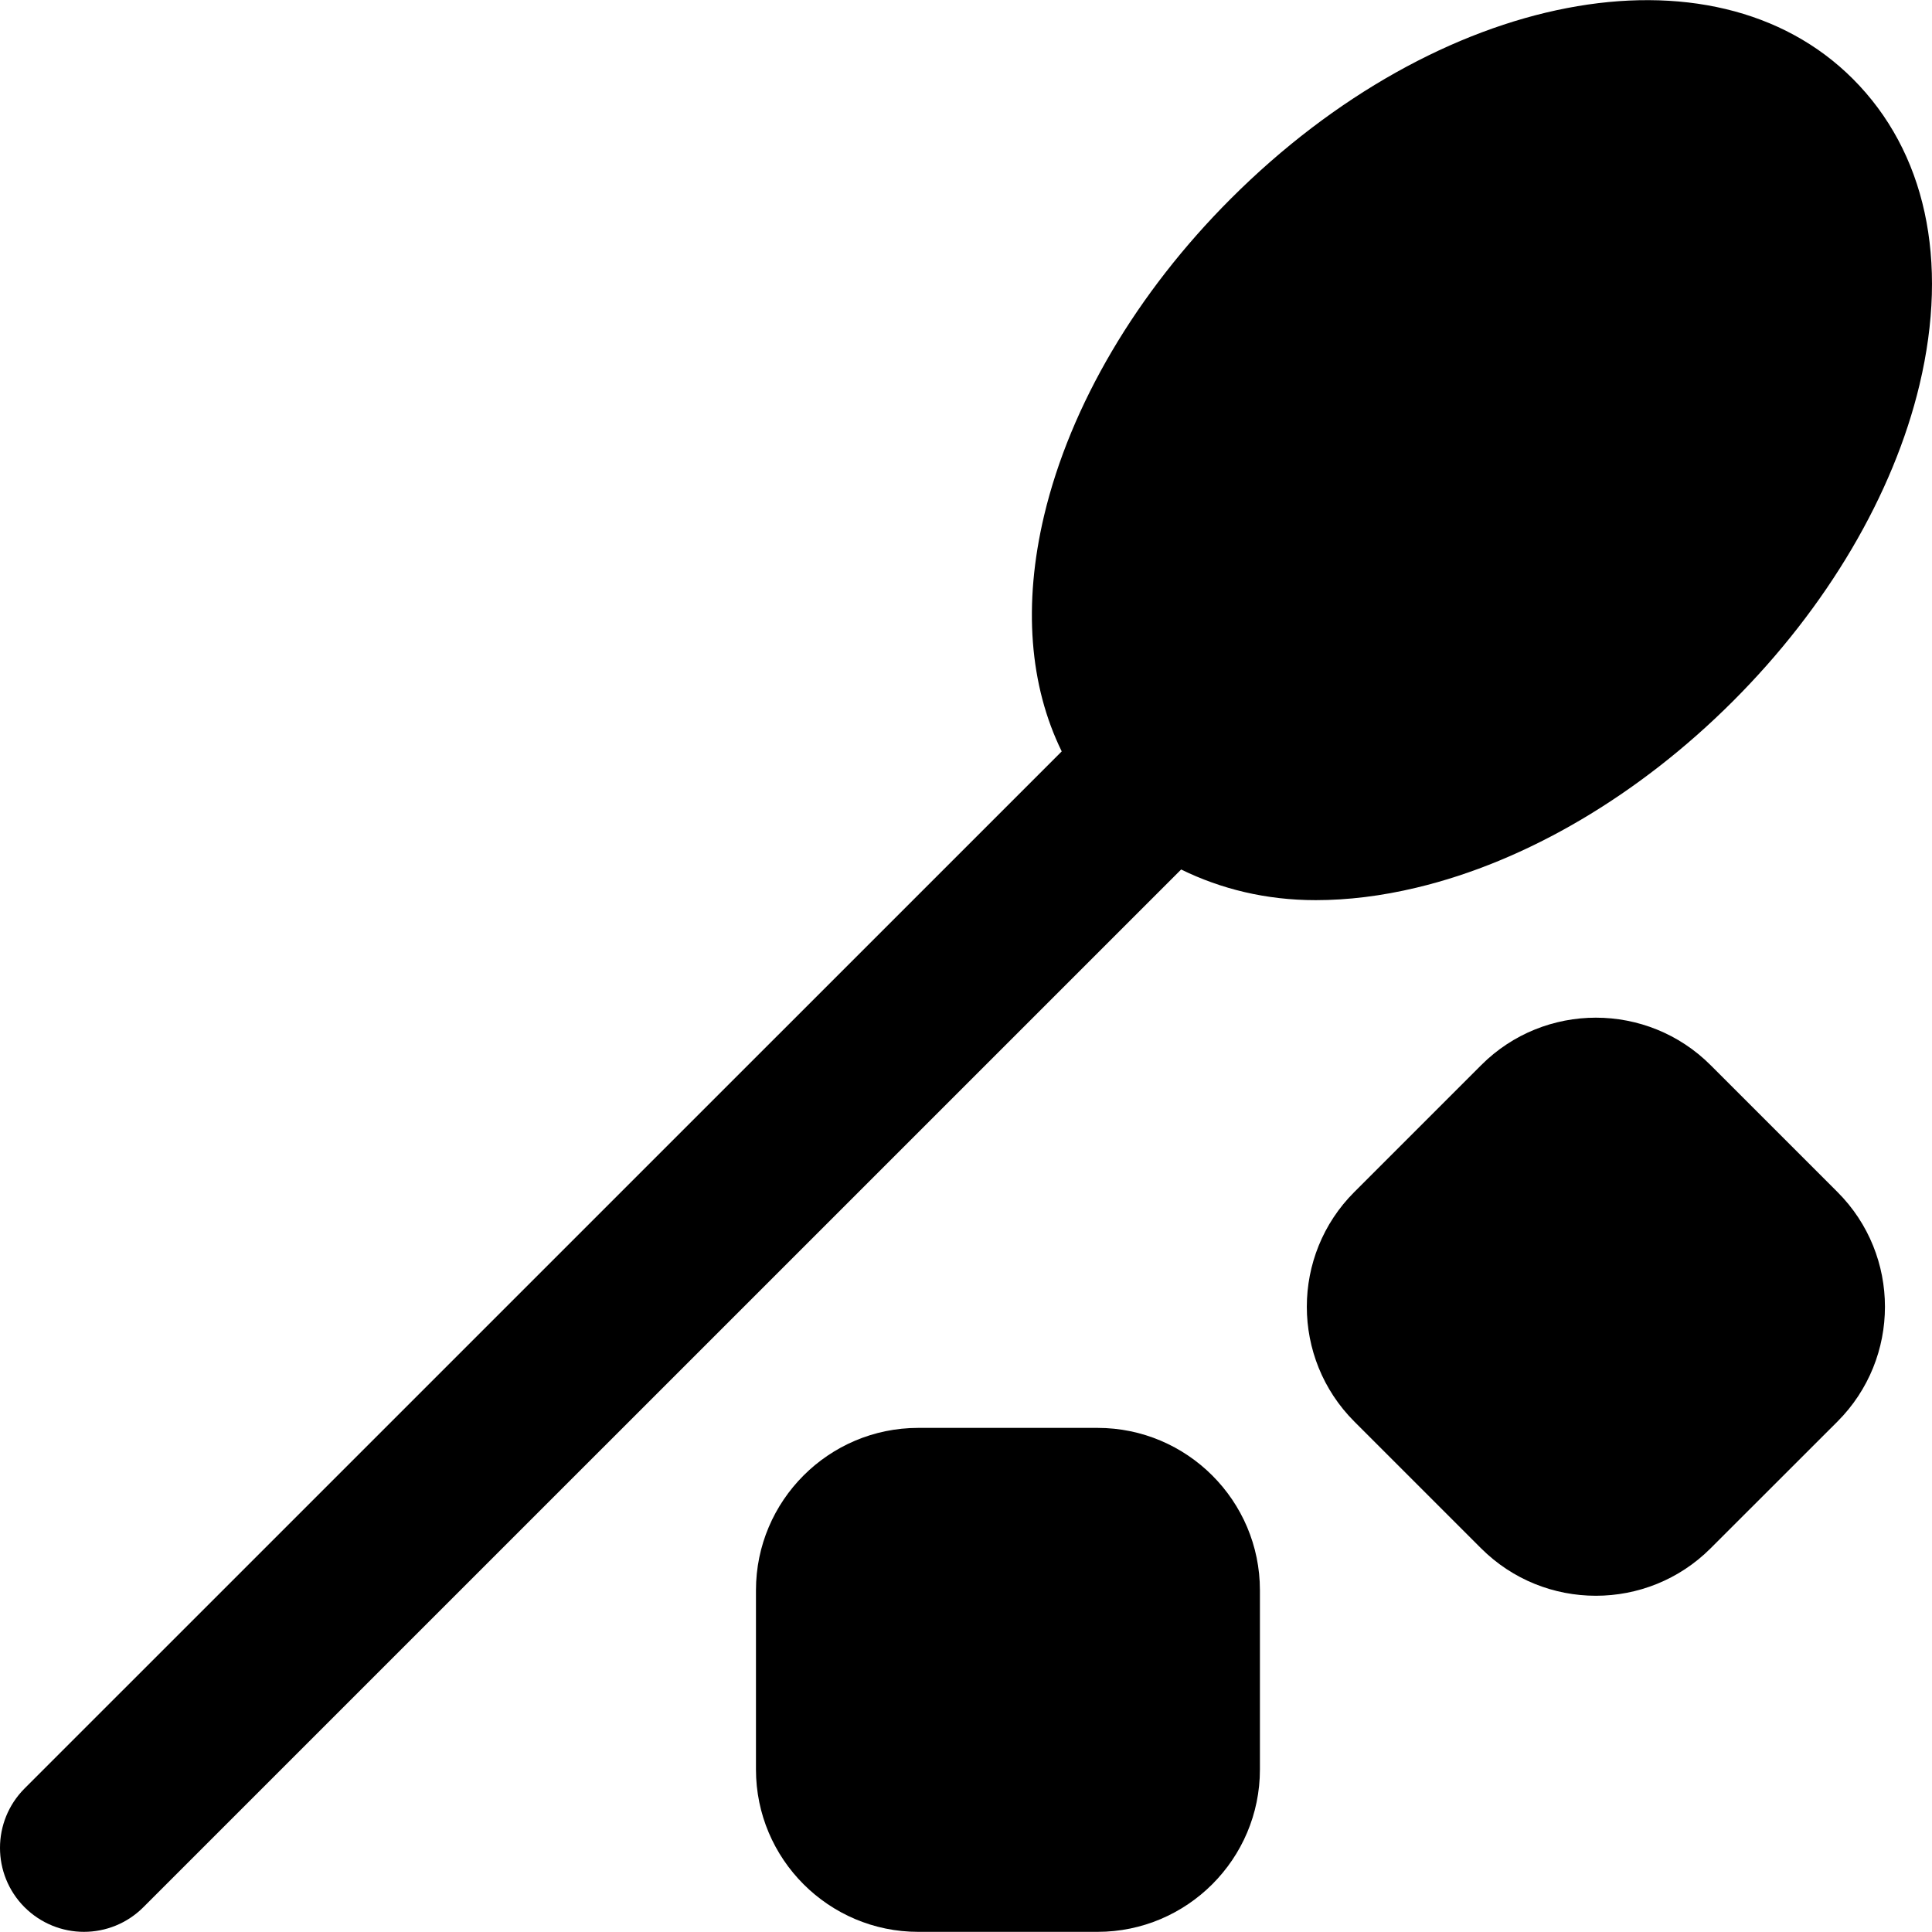
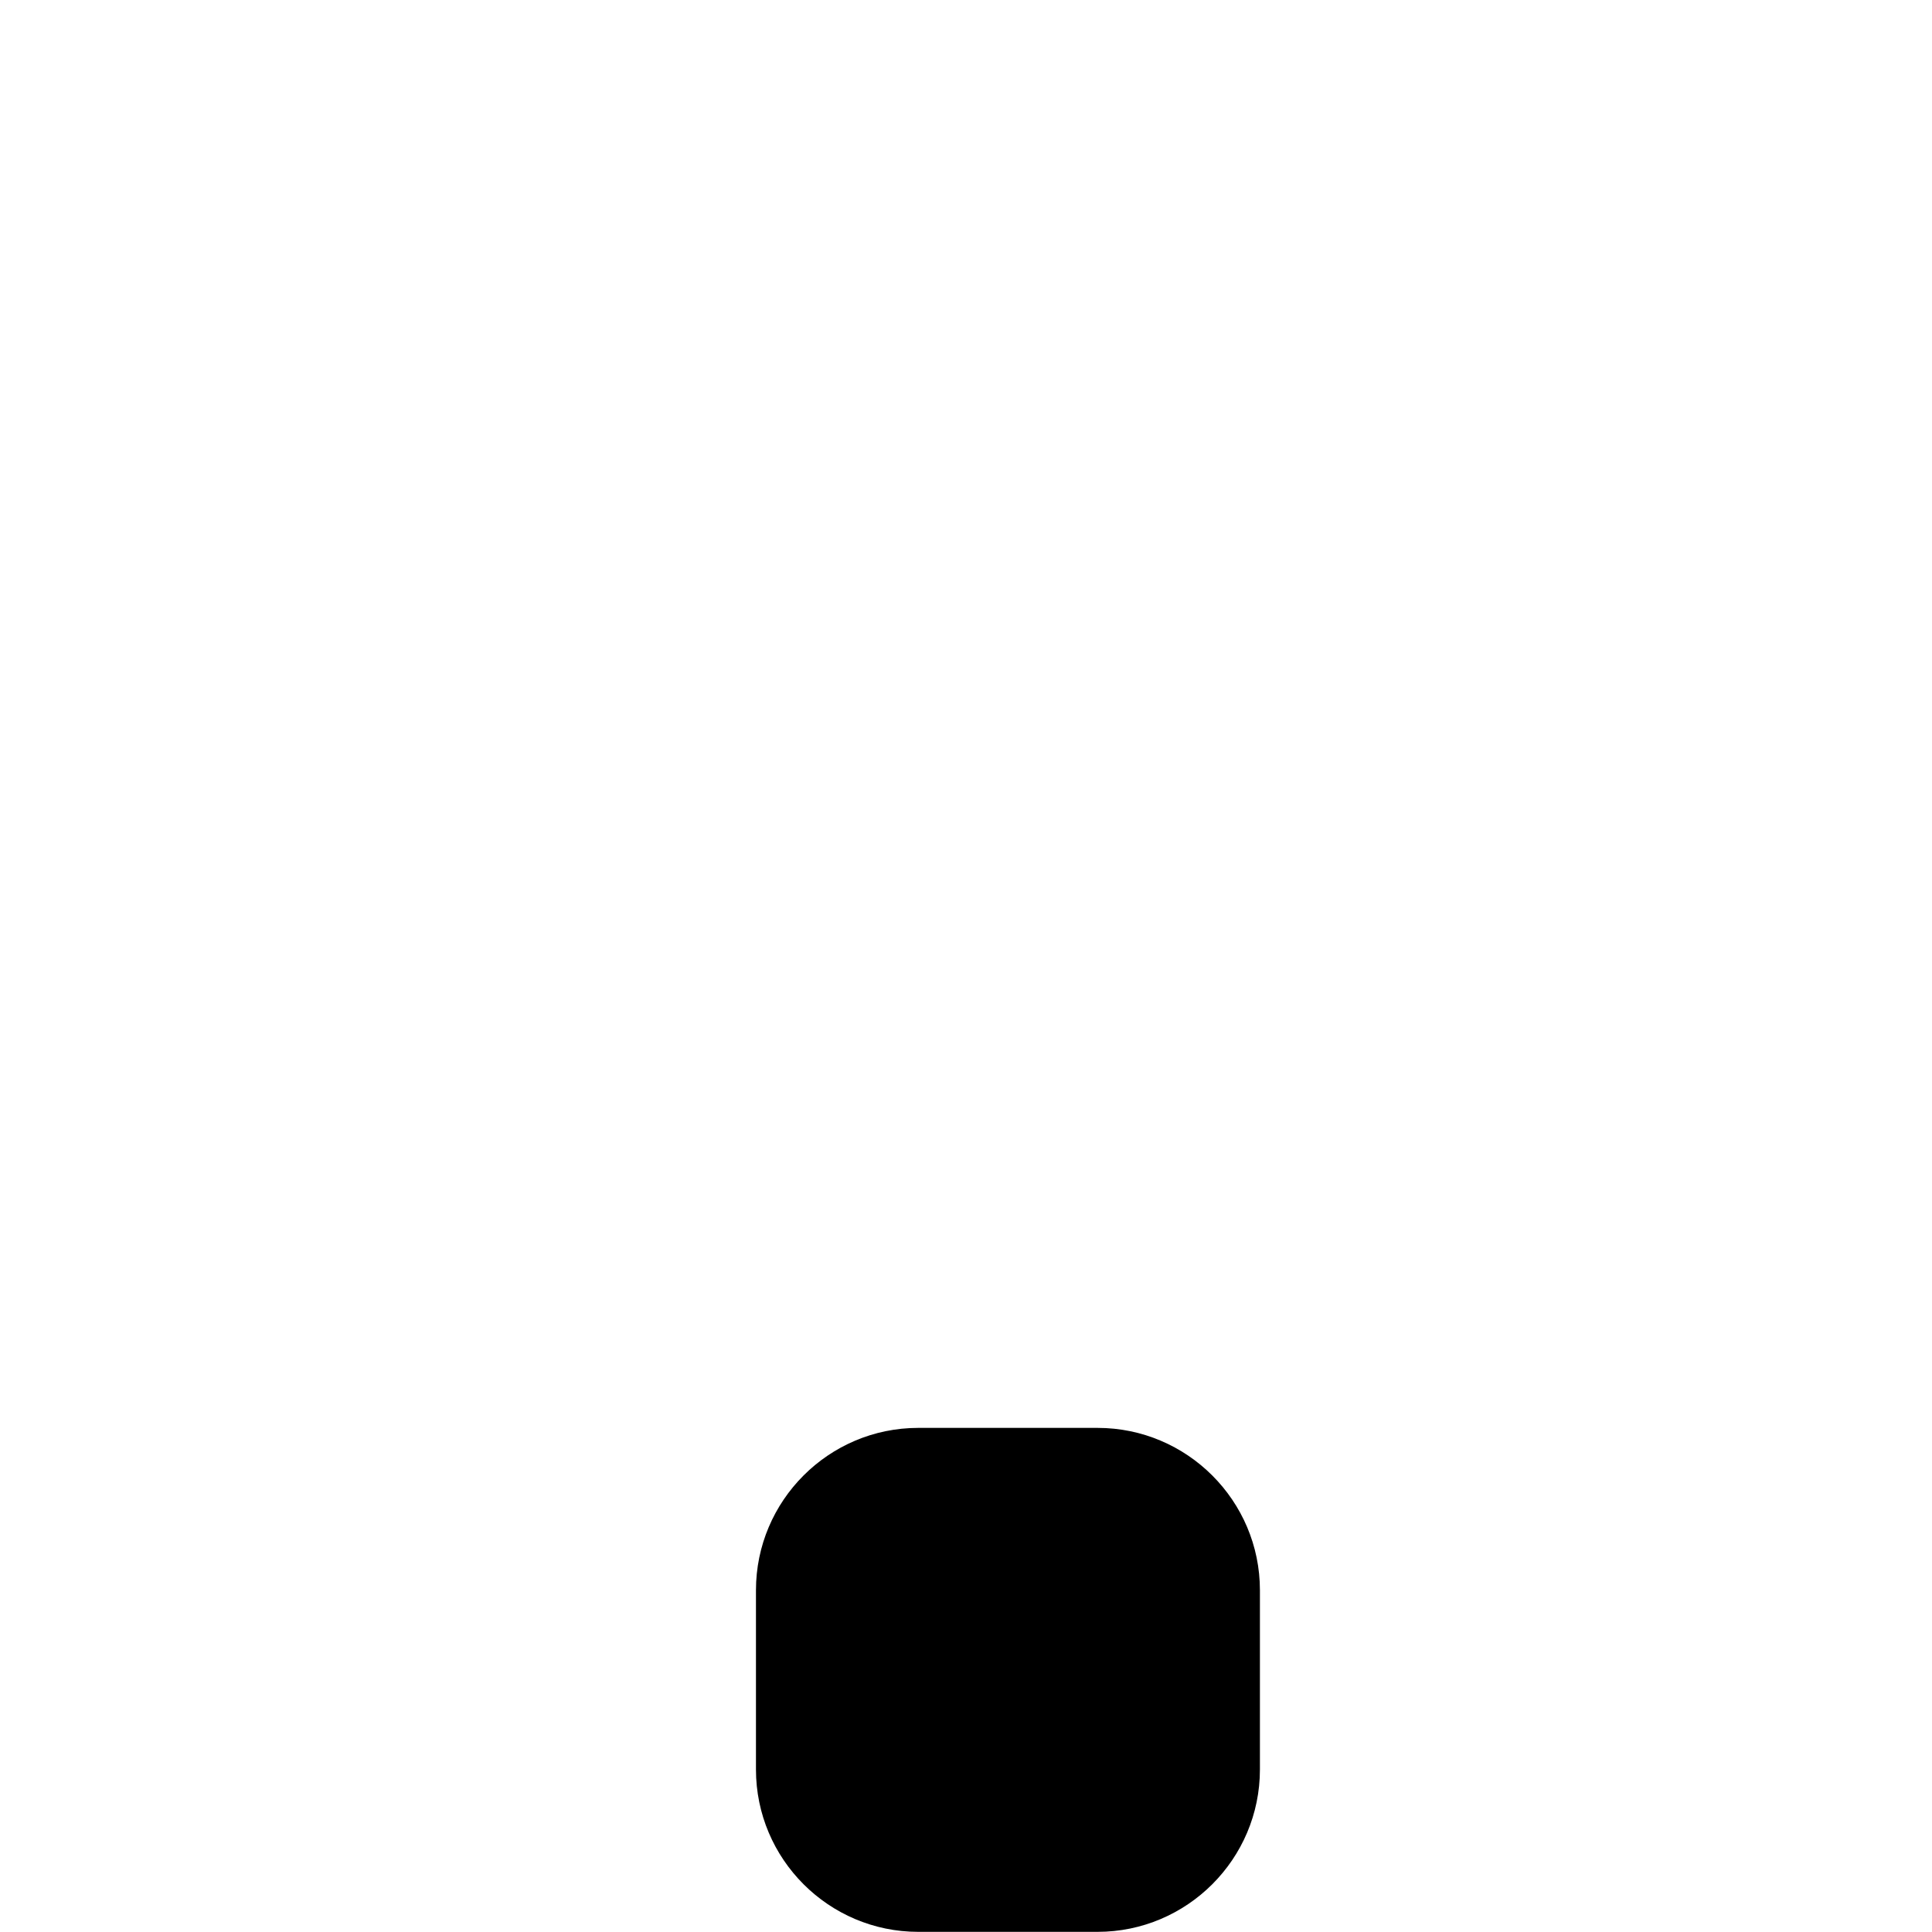
<svg xmlns="http://www.w3.org/2000/svg" fill="#000000" height="800px" width="800px" version="1.1" id="Layer_1" viewBox="0 0 512.041 512.041" xml:space="preserve">
  <g>
    <g>
      <g>
-         <path d="M491.086,20.924C453.799-16.385,381.295-2.45,326.177,52.691c-24.932,24.932-42.496,54.717-49.441,83.879     c-5.632,23.708-3.873,45.19,4.652,62.575L6.511,474c-8.682,8.704-8.682,22.773,0,31.477c4.363,4.341,10.062,6.522,15.738,6.522     c5.699,0,11.398-2.182,15.738-6.522l275.055-275.033c10.552,5.165,22.483,8.125,35.662,8.125c8.481,0,17.453-1.091,26.735-3.317     c29.14-6.945,58.924-24.487,83.857-49.419s42.496-54.717,49.441-83.879C516.597,68.941,510.319,40.18,491.086,20.924z" />
        <path d="M290.889,378.436h-47.527c-23.708,0-43.008,19.3-43.008,43.03v47.505c0,23.73,19.3,43.03,43.008,43.03h47.527     c23.708,0,43.03-19.3,43.03-43.03v-47.505C333.92,397.736,314.597,378.436,290.889,378.436z" />
-         <path d="M453.369,282.305c-16.785-16.785-44.054-16.785-60.817,0l-33.614,33.614c-16.785,16.762-16.785,44.054,0,60.839     l33.614,33.614c8.392,8.37,19.389,12.555,30.408,12.555c10.997,0,22.016-4.185,30.408-12.577l33.614-33.592     c16.785-16.785,16.785-44.077,0-60.839L453.369,282.305z" />
      </g>
    </g>
  </g>
</svg>